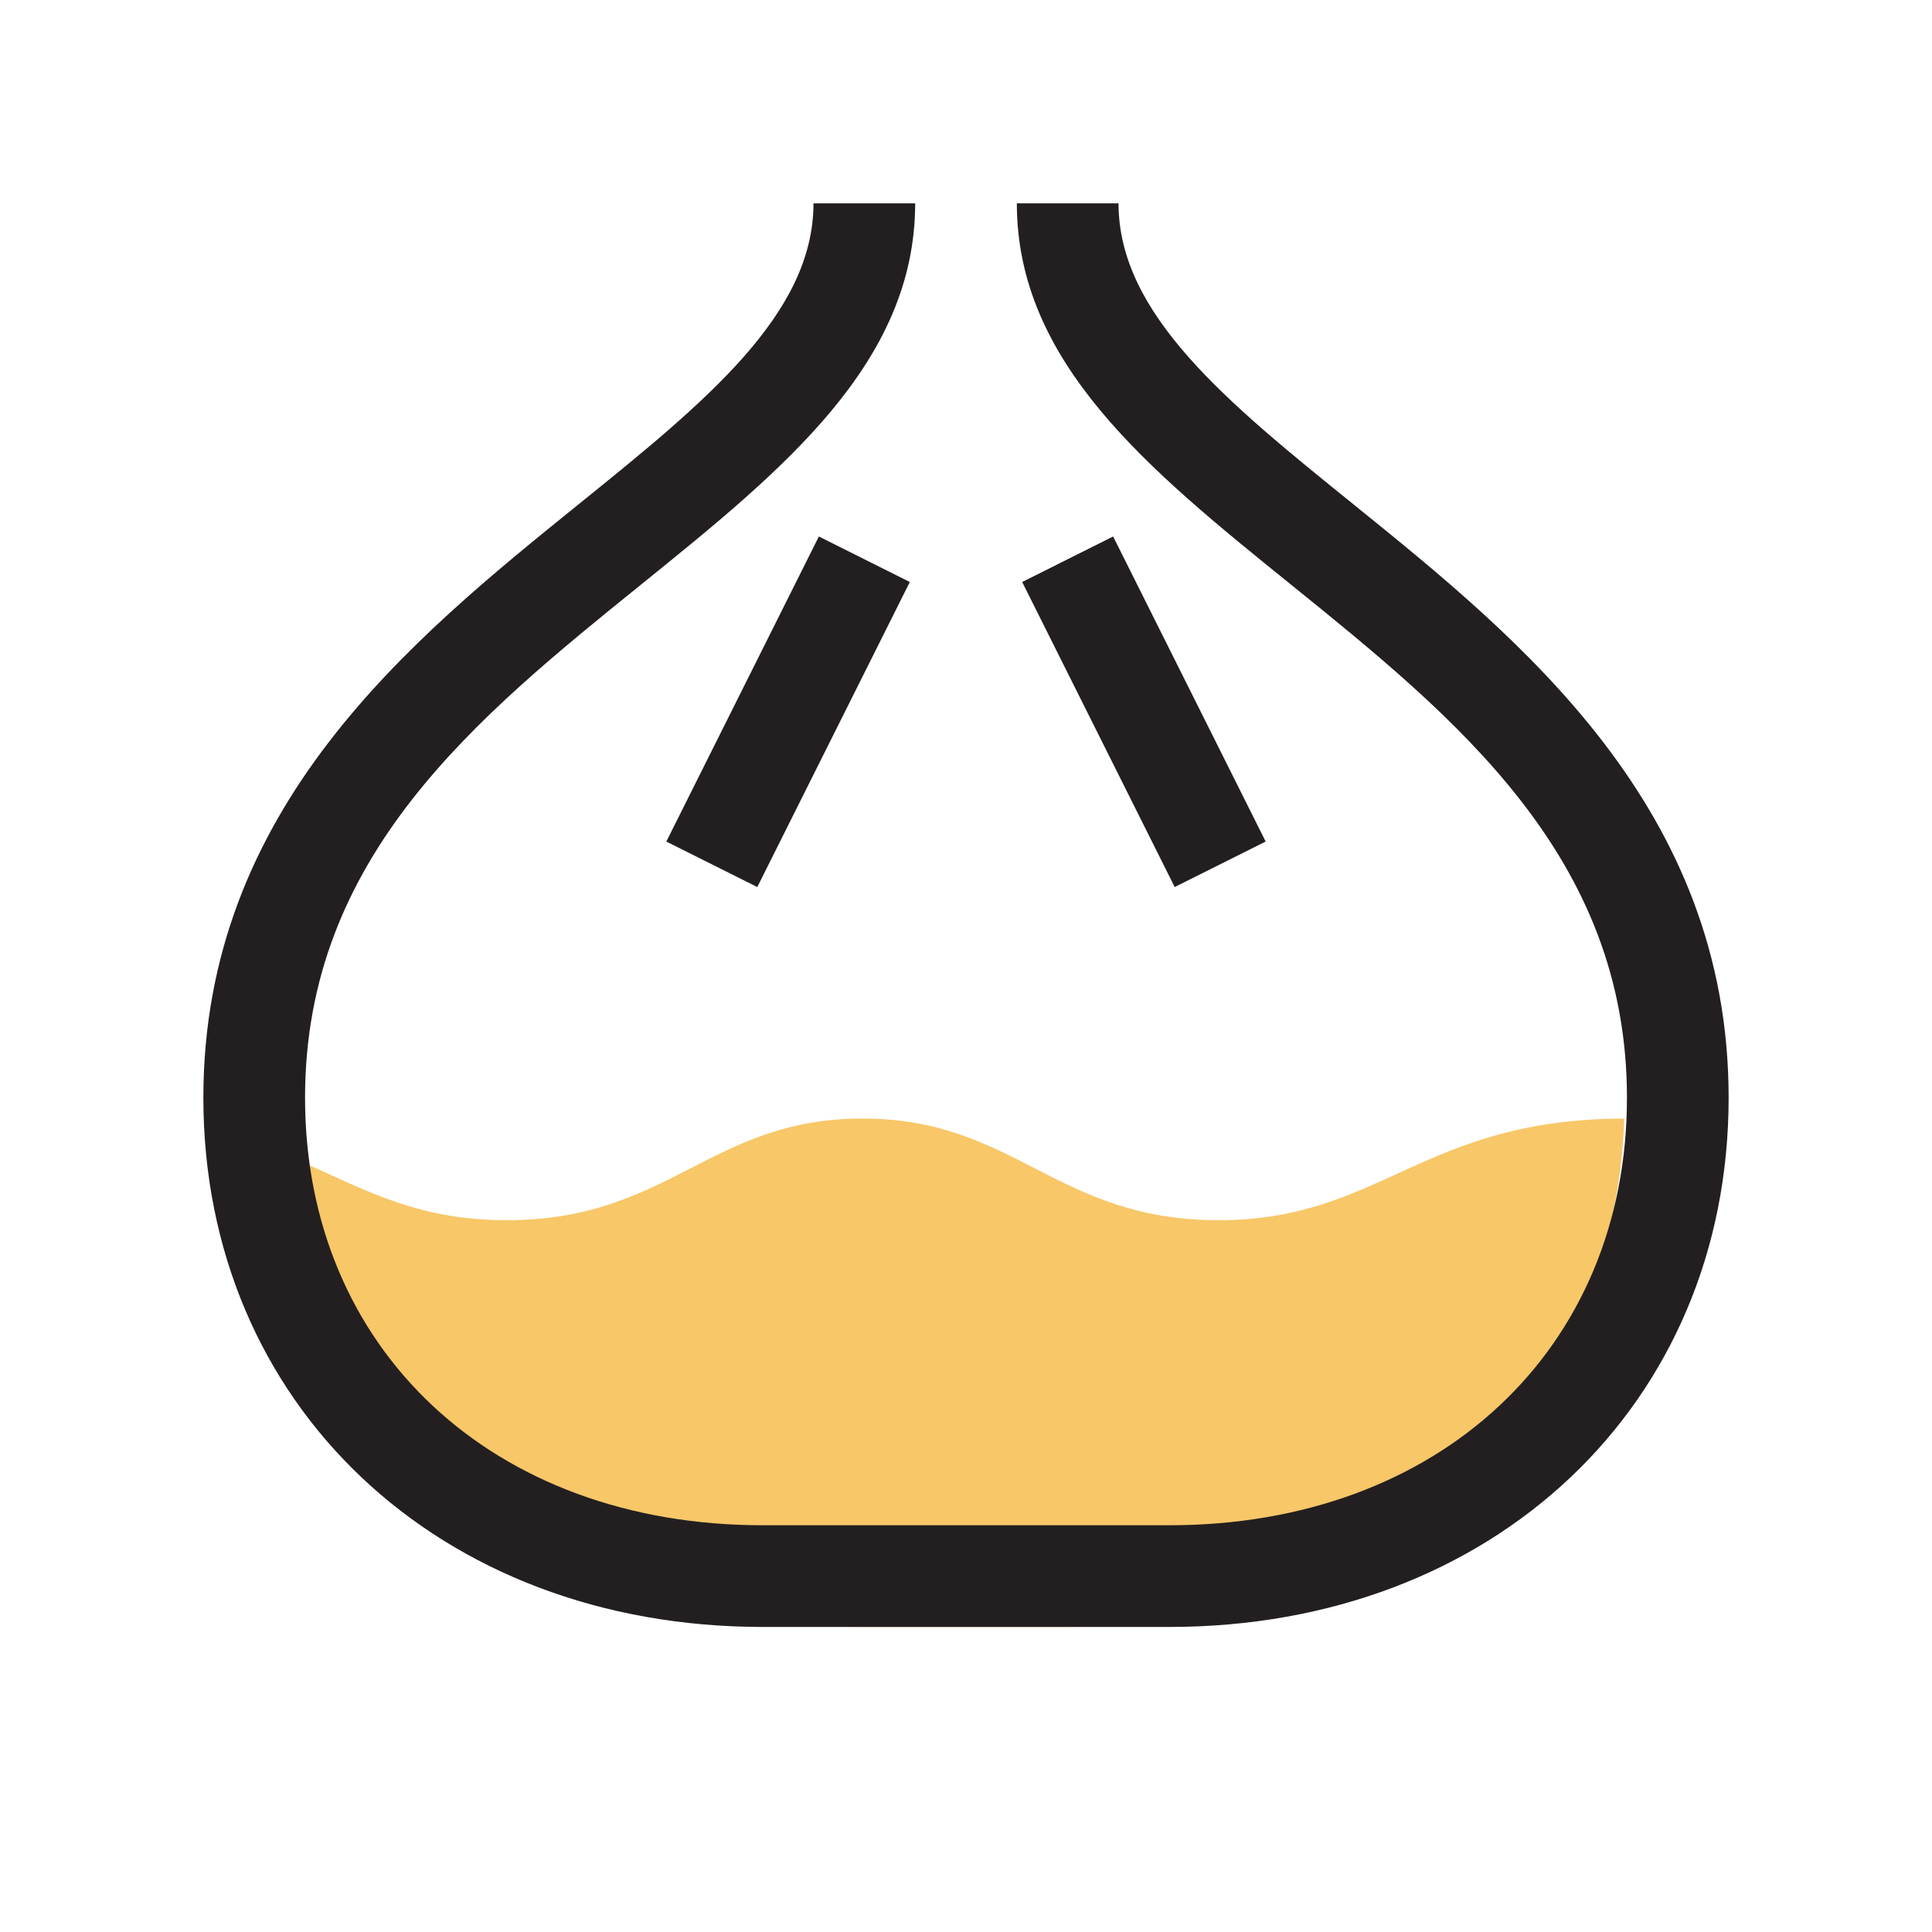
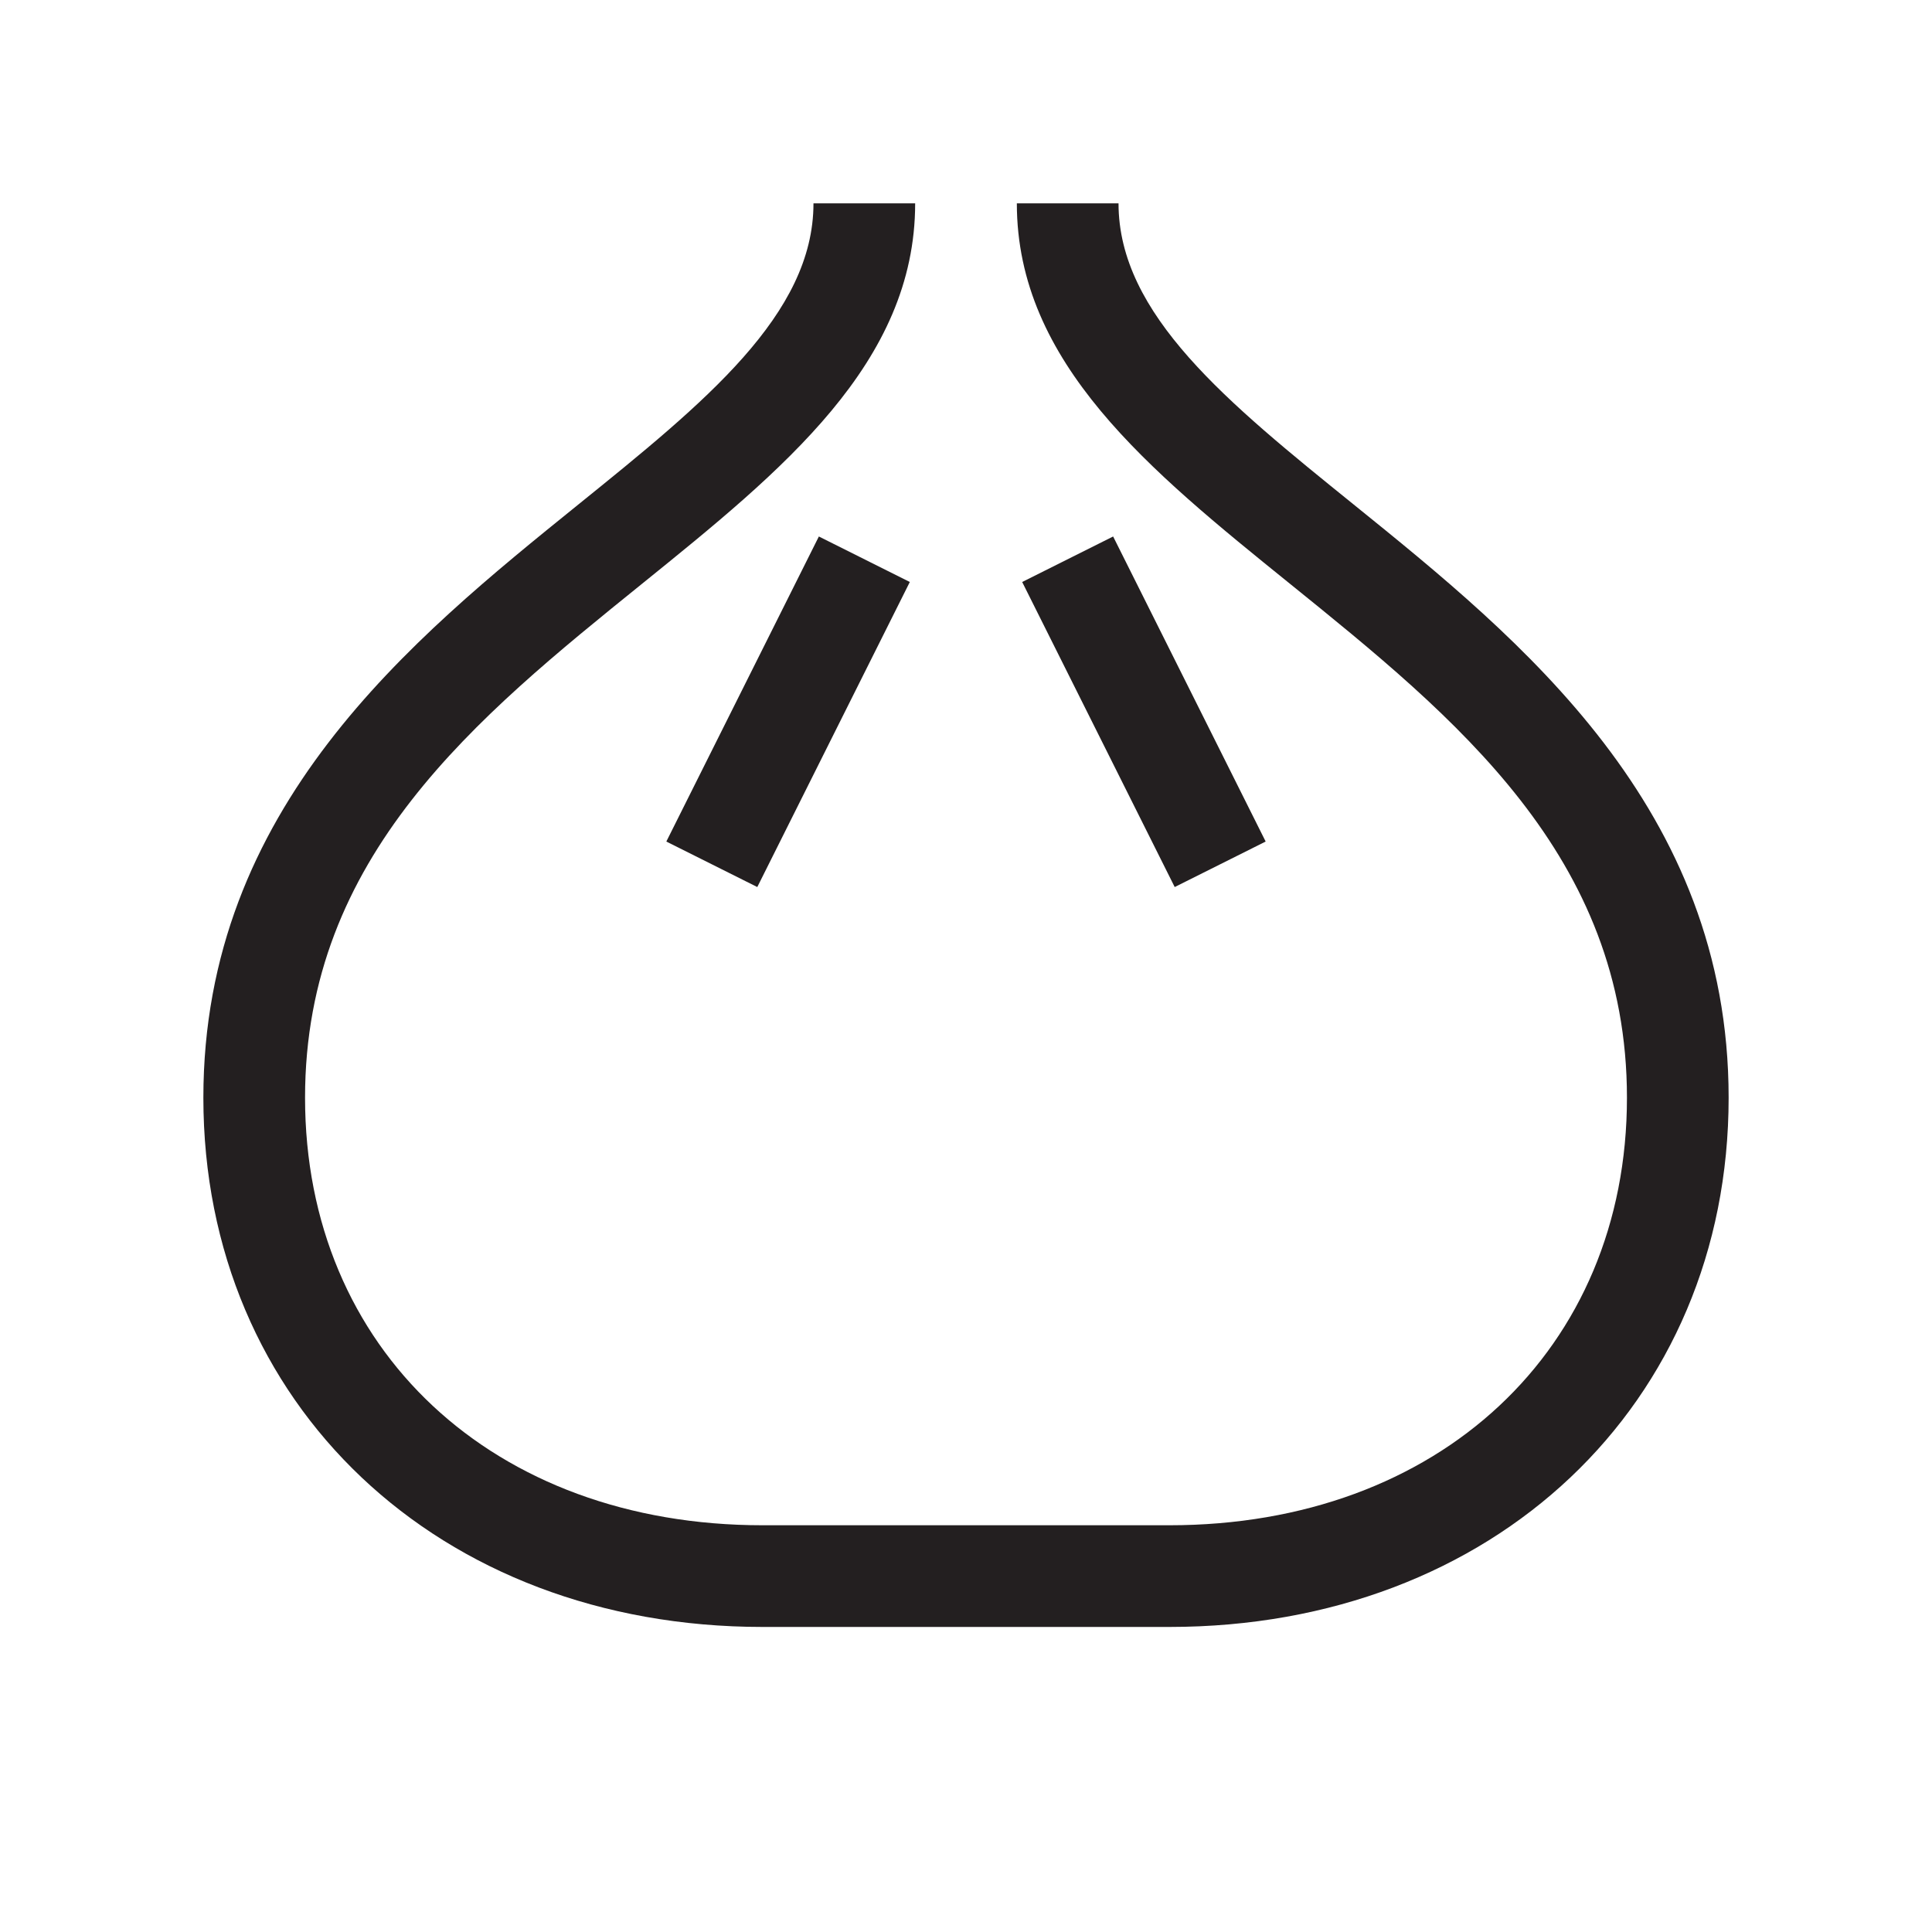
<svg xmlns="http://www.w3.org/2000/svg" width="800px" height="800px" viewBox="0 0 1024 1024" class="icon" version="1.1">
-   <path d="M860.915 592.869c-107.304 0.189-128.97 53.868-215.04 53.868-86.232 0-107.789-53.895-188.632-53.895s-102.4 53.895-188.632 53.895c-45.891 0-73.539-15.252-105.553-29.534C179.82 761.128 298.253 862.316 457.243 862.316h107.789c167.774 0 290.304-112.721 295.882-269.447z" fill="#F7C768" />
  <path d="M619.789 862.316h-215.579C232.448 862.316 107.789 744.34 107.789 581.821c0-153.843 110.188-242.877 198.737-314.422C373.41 213.369 431.158 166.723 431.158 107.789h53.895c0 84.669-70.252 141.42-144.653 201.539C252.551 380.308 161.684 453.713 161.684 581.821 161.684 715.237 261.416 808.421 404.211 808.421h215.579c142.794 0 242.526-93.184 242.526-226.6 0-128.108-90.867-201.512-178.715-272.492C609.199 249.209 538.947 192.458 538.947 107.789h53.895c0 58.934 57.775 105.58 124.632 159.609C805.996 338.944 916.211 427.978 916.211 581.821 916.211 744.34 791.552 862.316 619.789 862.316z m2.829-392.165l-80.842-161.684 48.209-24.118 80.842 161.684-48.209 24.118z m-221.238 0l-48.209-24.118 80.842-161.684 48.209 24.118-80.842 161.684z" fill="#231F20" />
</svg>